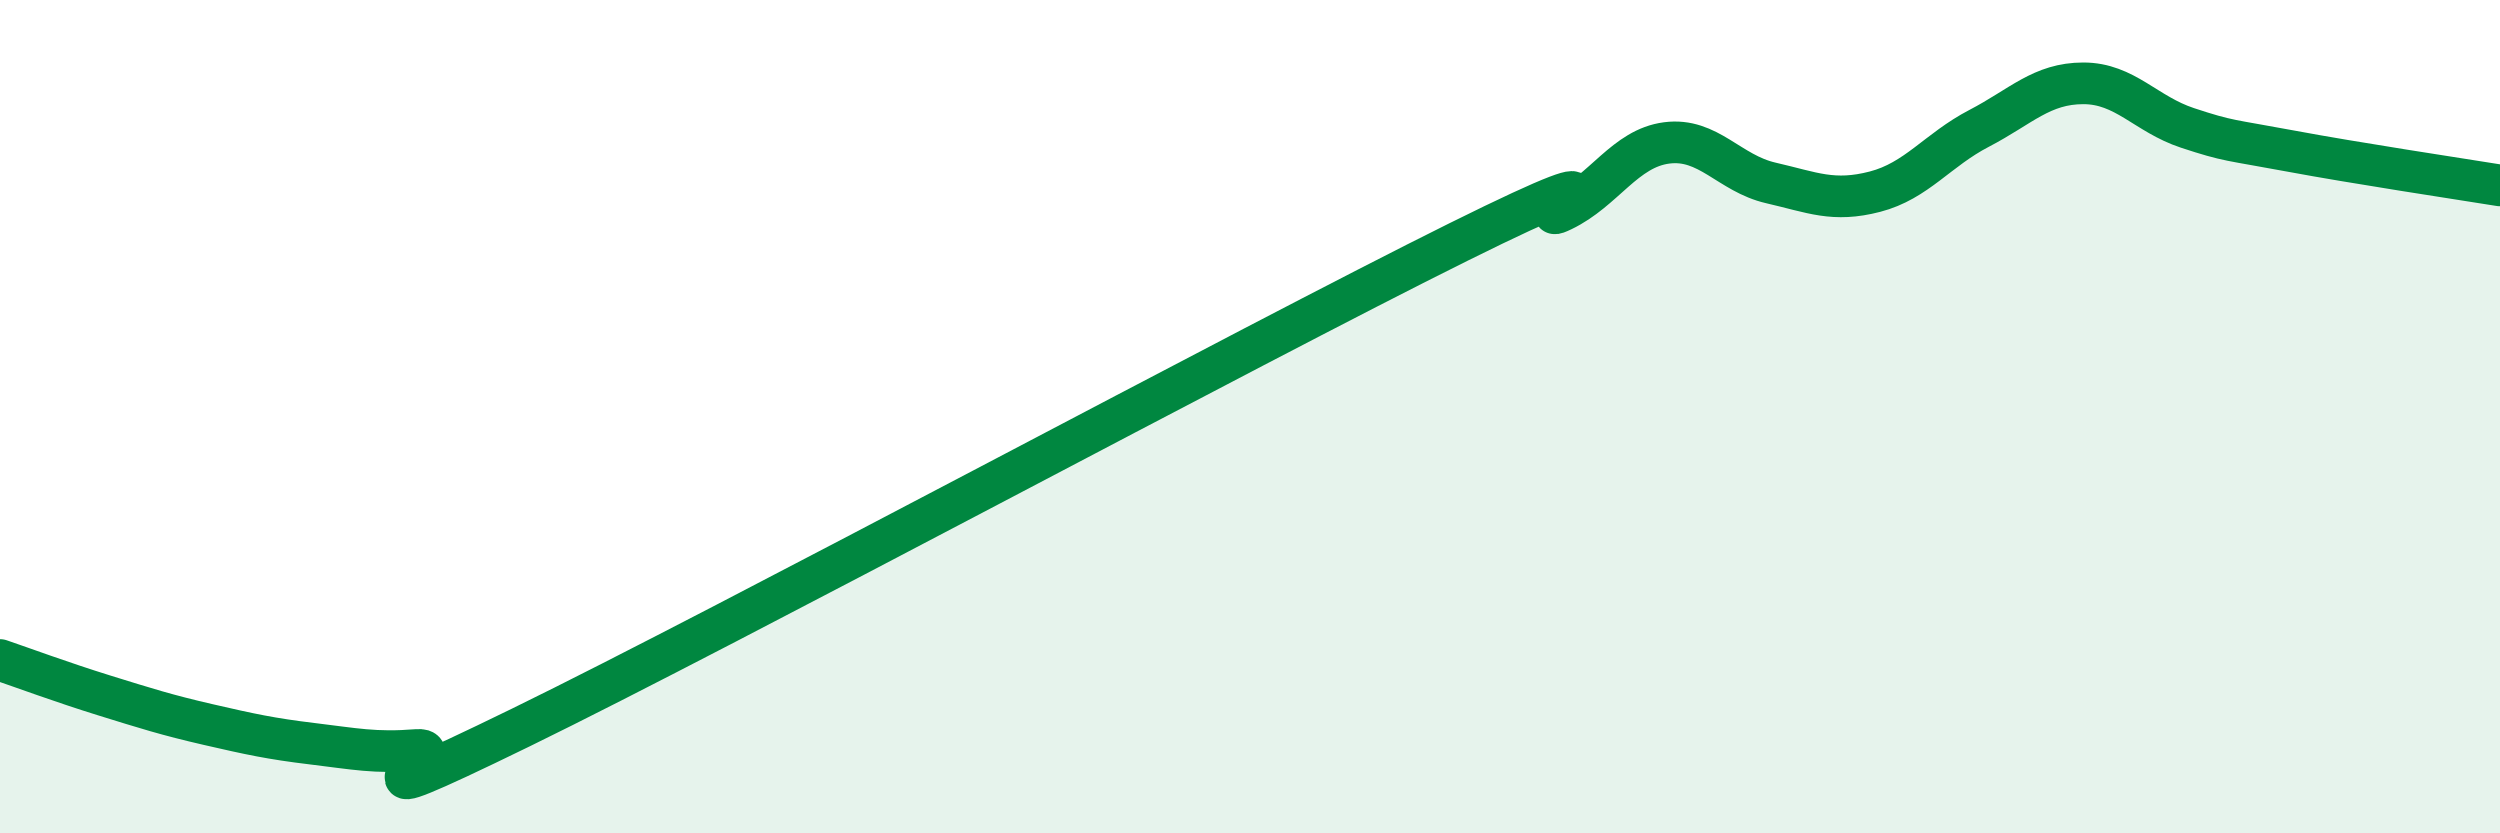
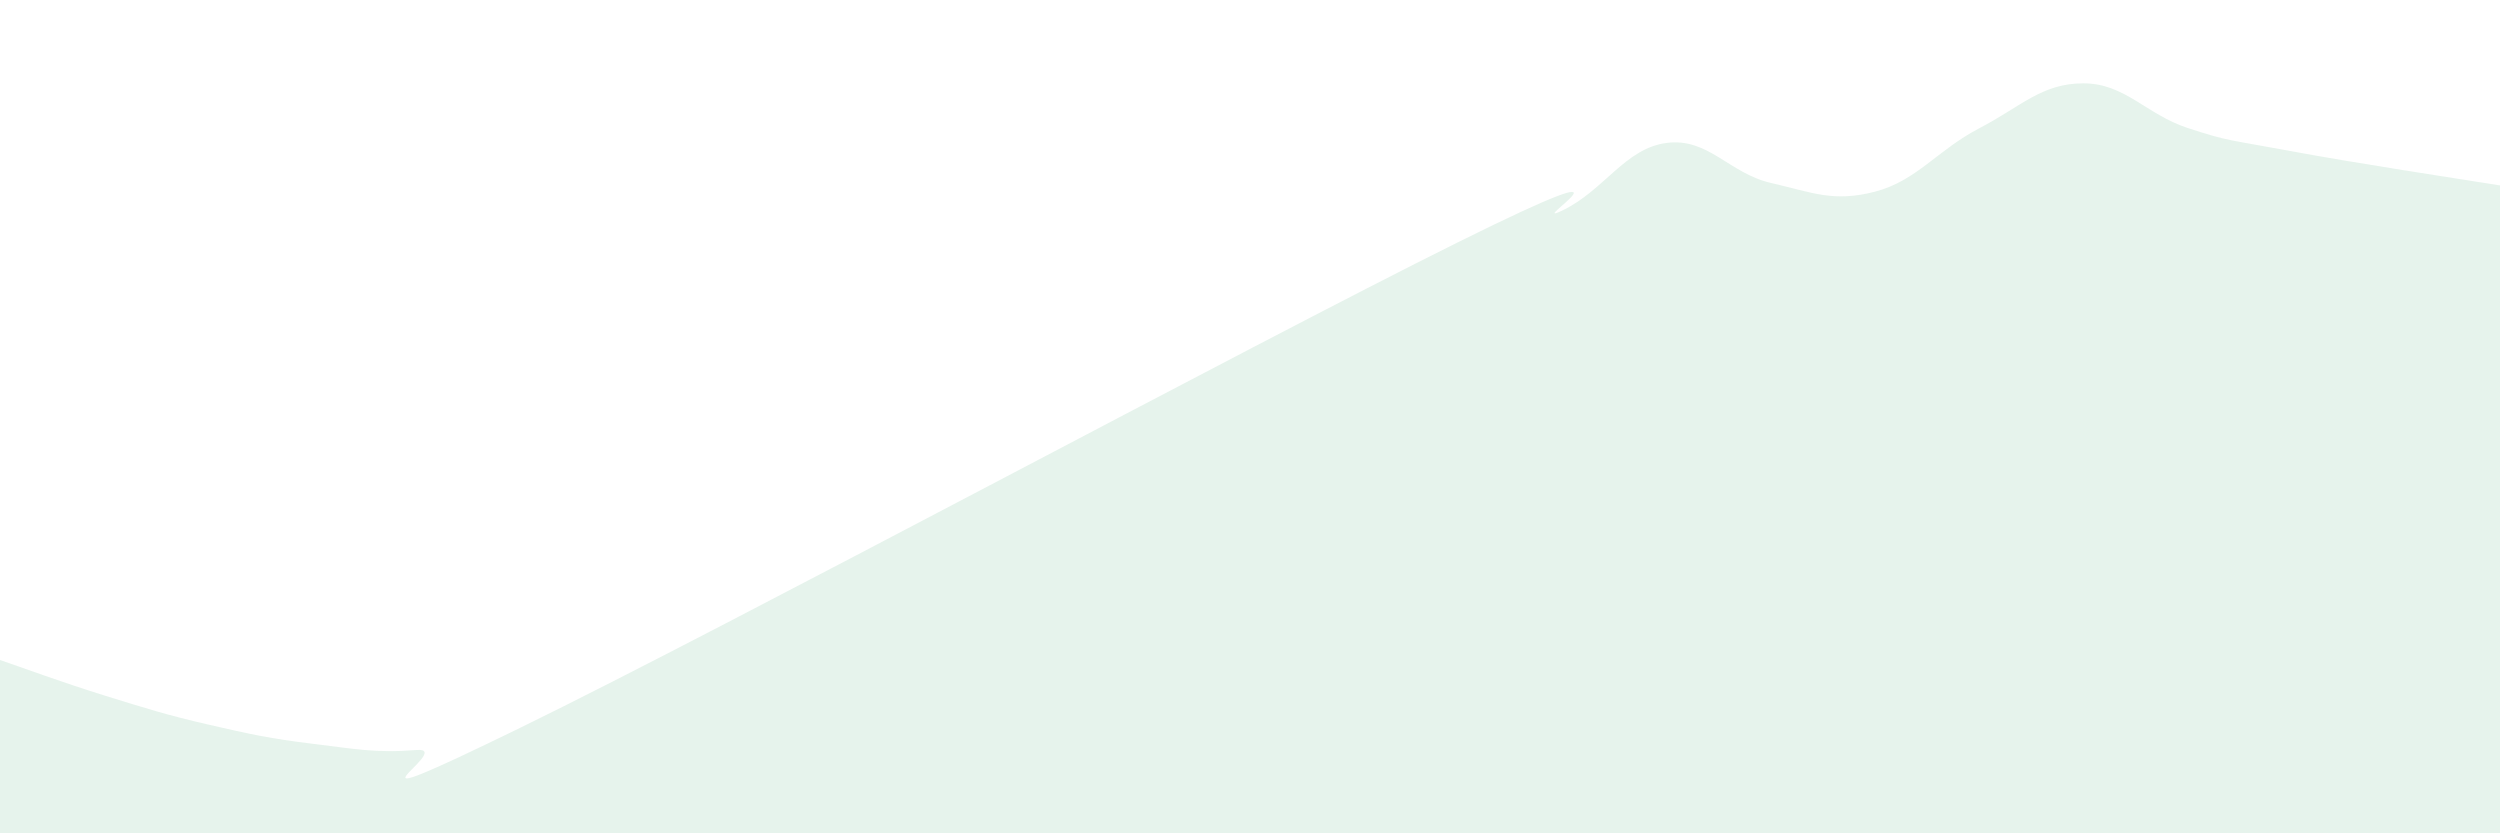
<svg xmlns="http://www.w3.org/2000/svg" width="60" height="20" viewBox="0 0 60 20">
  <path d="M 0,15.84 C 0.5,16.01 1.5,16.38 2.5,16.69 C 3.5,17 4,17.16 5,17.39 C 6,17.62 6.5,17.73 7.5,17.85 C 8.5,17.97 9,18.08 10,18 C 11,17.92 7.5,19.9 12.5,17.46 C 17.5,15.02 30,8.29 35,5.81 C 40,3.33 36.5,5.53 37.5,5.05 C 38.5,4.57 39,3.56 40,3.43 C 41,3.3 41.5,4.16 42.5,4.39 C 43.5,4.62 44,4.86 45,4.6 C 46,4.34 46.5,3.6 47.5,3.08 C 48.5,2.56 49,2 50,2 C 51,2 51.5,2.74 52.5,3.07 C 53.5,3.4 53.5,3.35 55,3.63 C 56.5,3.91 59,4.29 60,4.45L60 20L0 20Z" fill="#008740" opacity="0.1" stroke-linecap="round" stroke-linejoin="round" />
-   <path d="M 0,15.84 C 0.5,16.01 1.5,16.38 2.5,16.69 C 3.5,17 4,17.16 5,17.39 C 6,17.62 6.5,17.73 7.5,17.85 C 8.5,17.97 9,18.08 10,18 C 11,17.92 7.5,19.9 12.5,17.46 C 17.5,15.02 30,8.29 35,5.81 C 40,3.33 36.5,5.53 37.5,5.05 C 38.5,4.57 39,3.56 40,3.43 C 41,3.3 41.5,4.16 42.5,4.39 C 43.5,4.62 44,4.86 45,4.6 C 46,4.34 46.5,3.6 47.5,3.08 C 48.5,2.56 49,2 50,2 C 51,2 51.5,2.74 52.5,3.07 C 53.5,3.4 53.5,3.35 55,3.63 C 56.5,3.91 59,4.29 60,4.45" stroke="#008740" stroke-width="1" fill="none" stroke-linecap="round" stroke-linejoin="round" />
</svg>